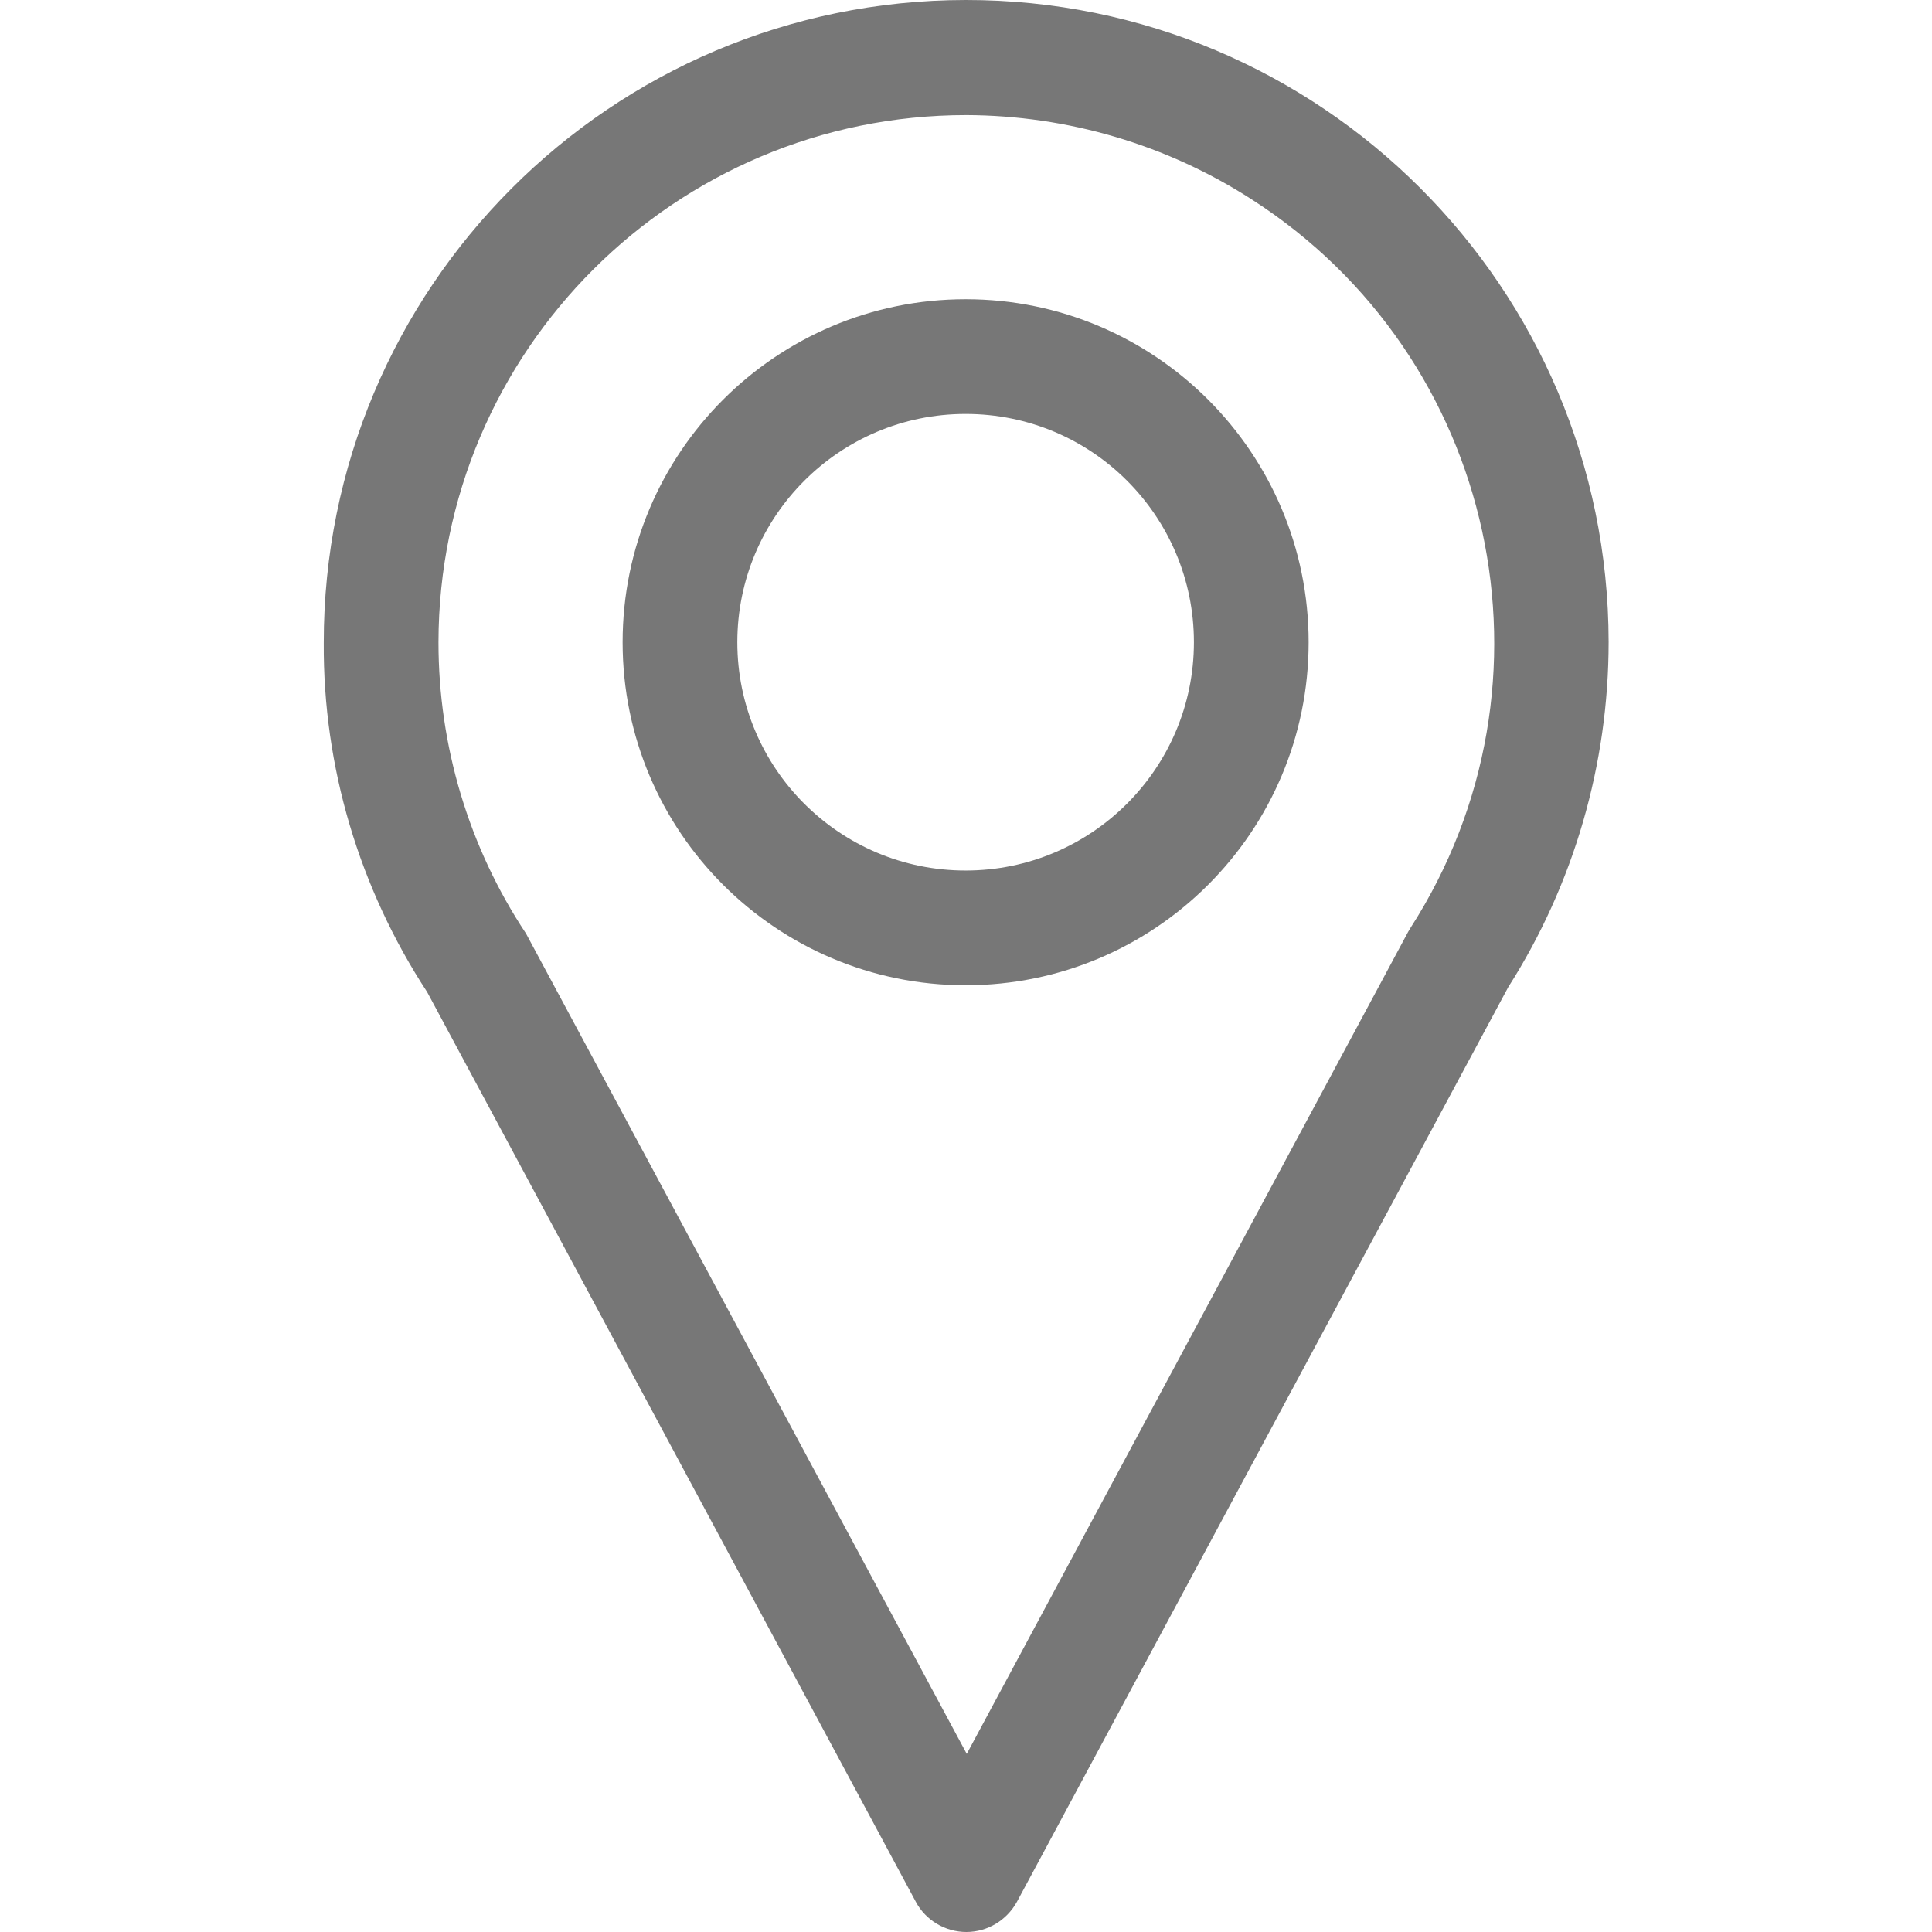
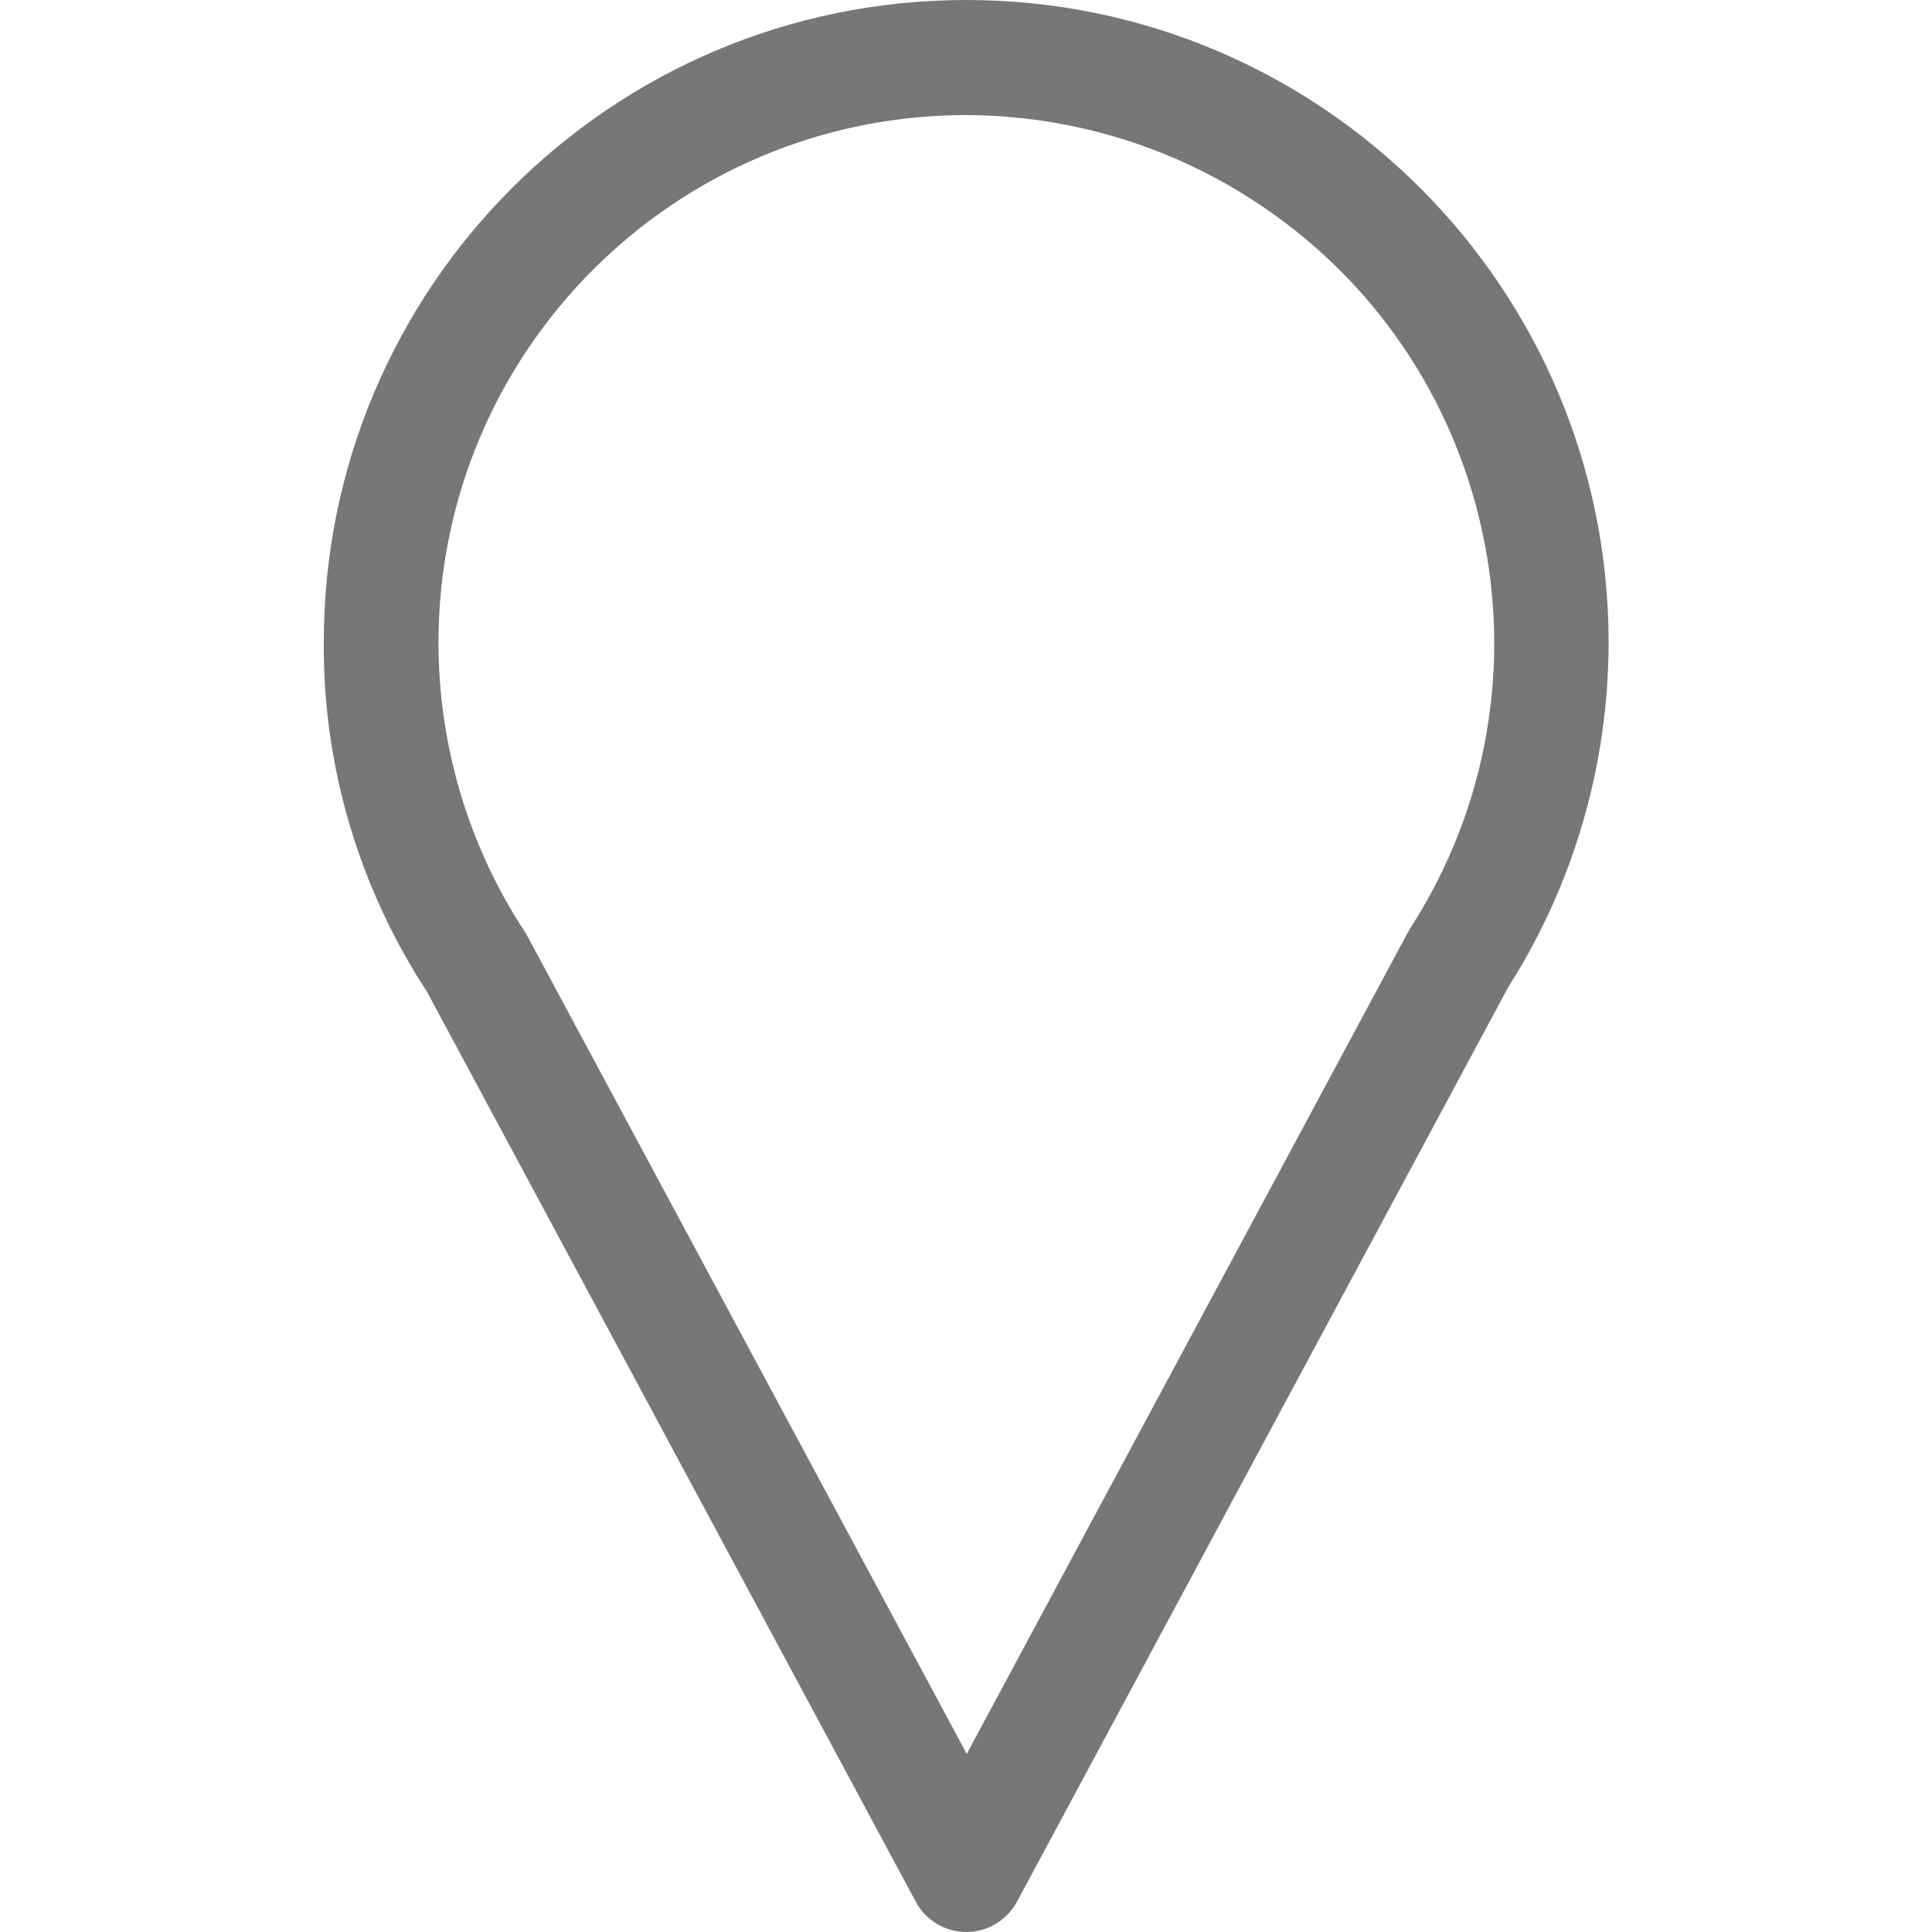
<svg xmlns="http://www.w3.org/2000/svg" version="1.1" id="圖層_1" x="0px" y="0px" viewBox="0 0 512 512" style="enable-background:new 0 0 512 512;" xml:space="preserve">
  <style type="text/css">
	.st0{fill:#777777;}
</style>
  <path class="st0" d="M256.1,512c-5.6,0-10.8-3.1-13.4-8L113.2,262.9c-18-27.5-27.6-59.7-27.4-92.5C85.7,76.4,161.8,0.1,255.9,0  c94-0.1,170.3,76.1,170.4,170.1c0,32.4-9.2,64.2-26.6,91.5L269.5,504C266.8,508.9,261.7,512,256.1,512z M256.1,30.5  c-77.2,0-139.8,62.5-139.9,139.7c0,27.4,8,54.3,23.2,77.2l116.8,217.4l117-217.9c0.2-0.3,0.4-0.7,0.6-1c41.7-64.9,22.9-151.3-42-193  C309.2,38.3,282.9,30.6,256.1,30.5L256.1,30.5z" />
-   <path class="st0" d="M255.9,261.1c-50.2,0-90.9-40.7-90.9-90.9s40.7-90.9,90.9-90.9s90.9,40.7,90.9,90.9S306.1,261.1,255.9,261.1z   M255.9,109.7c-33.4,0-60.5,27.1-60.5,60.5s27.1,60.5,60.5,60.5s60.5-27.1,60.5-60.5l0,0C316.4,136.8,289.4,109.7,255.9,109.7  L255.9,109.7z" />
</svg>